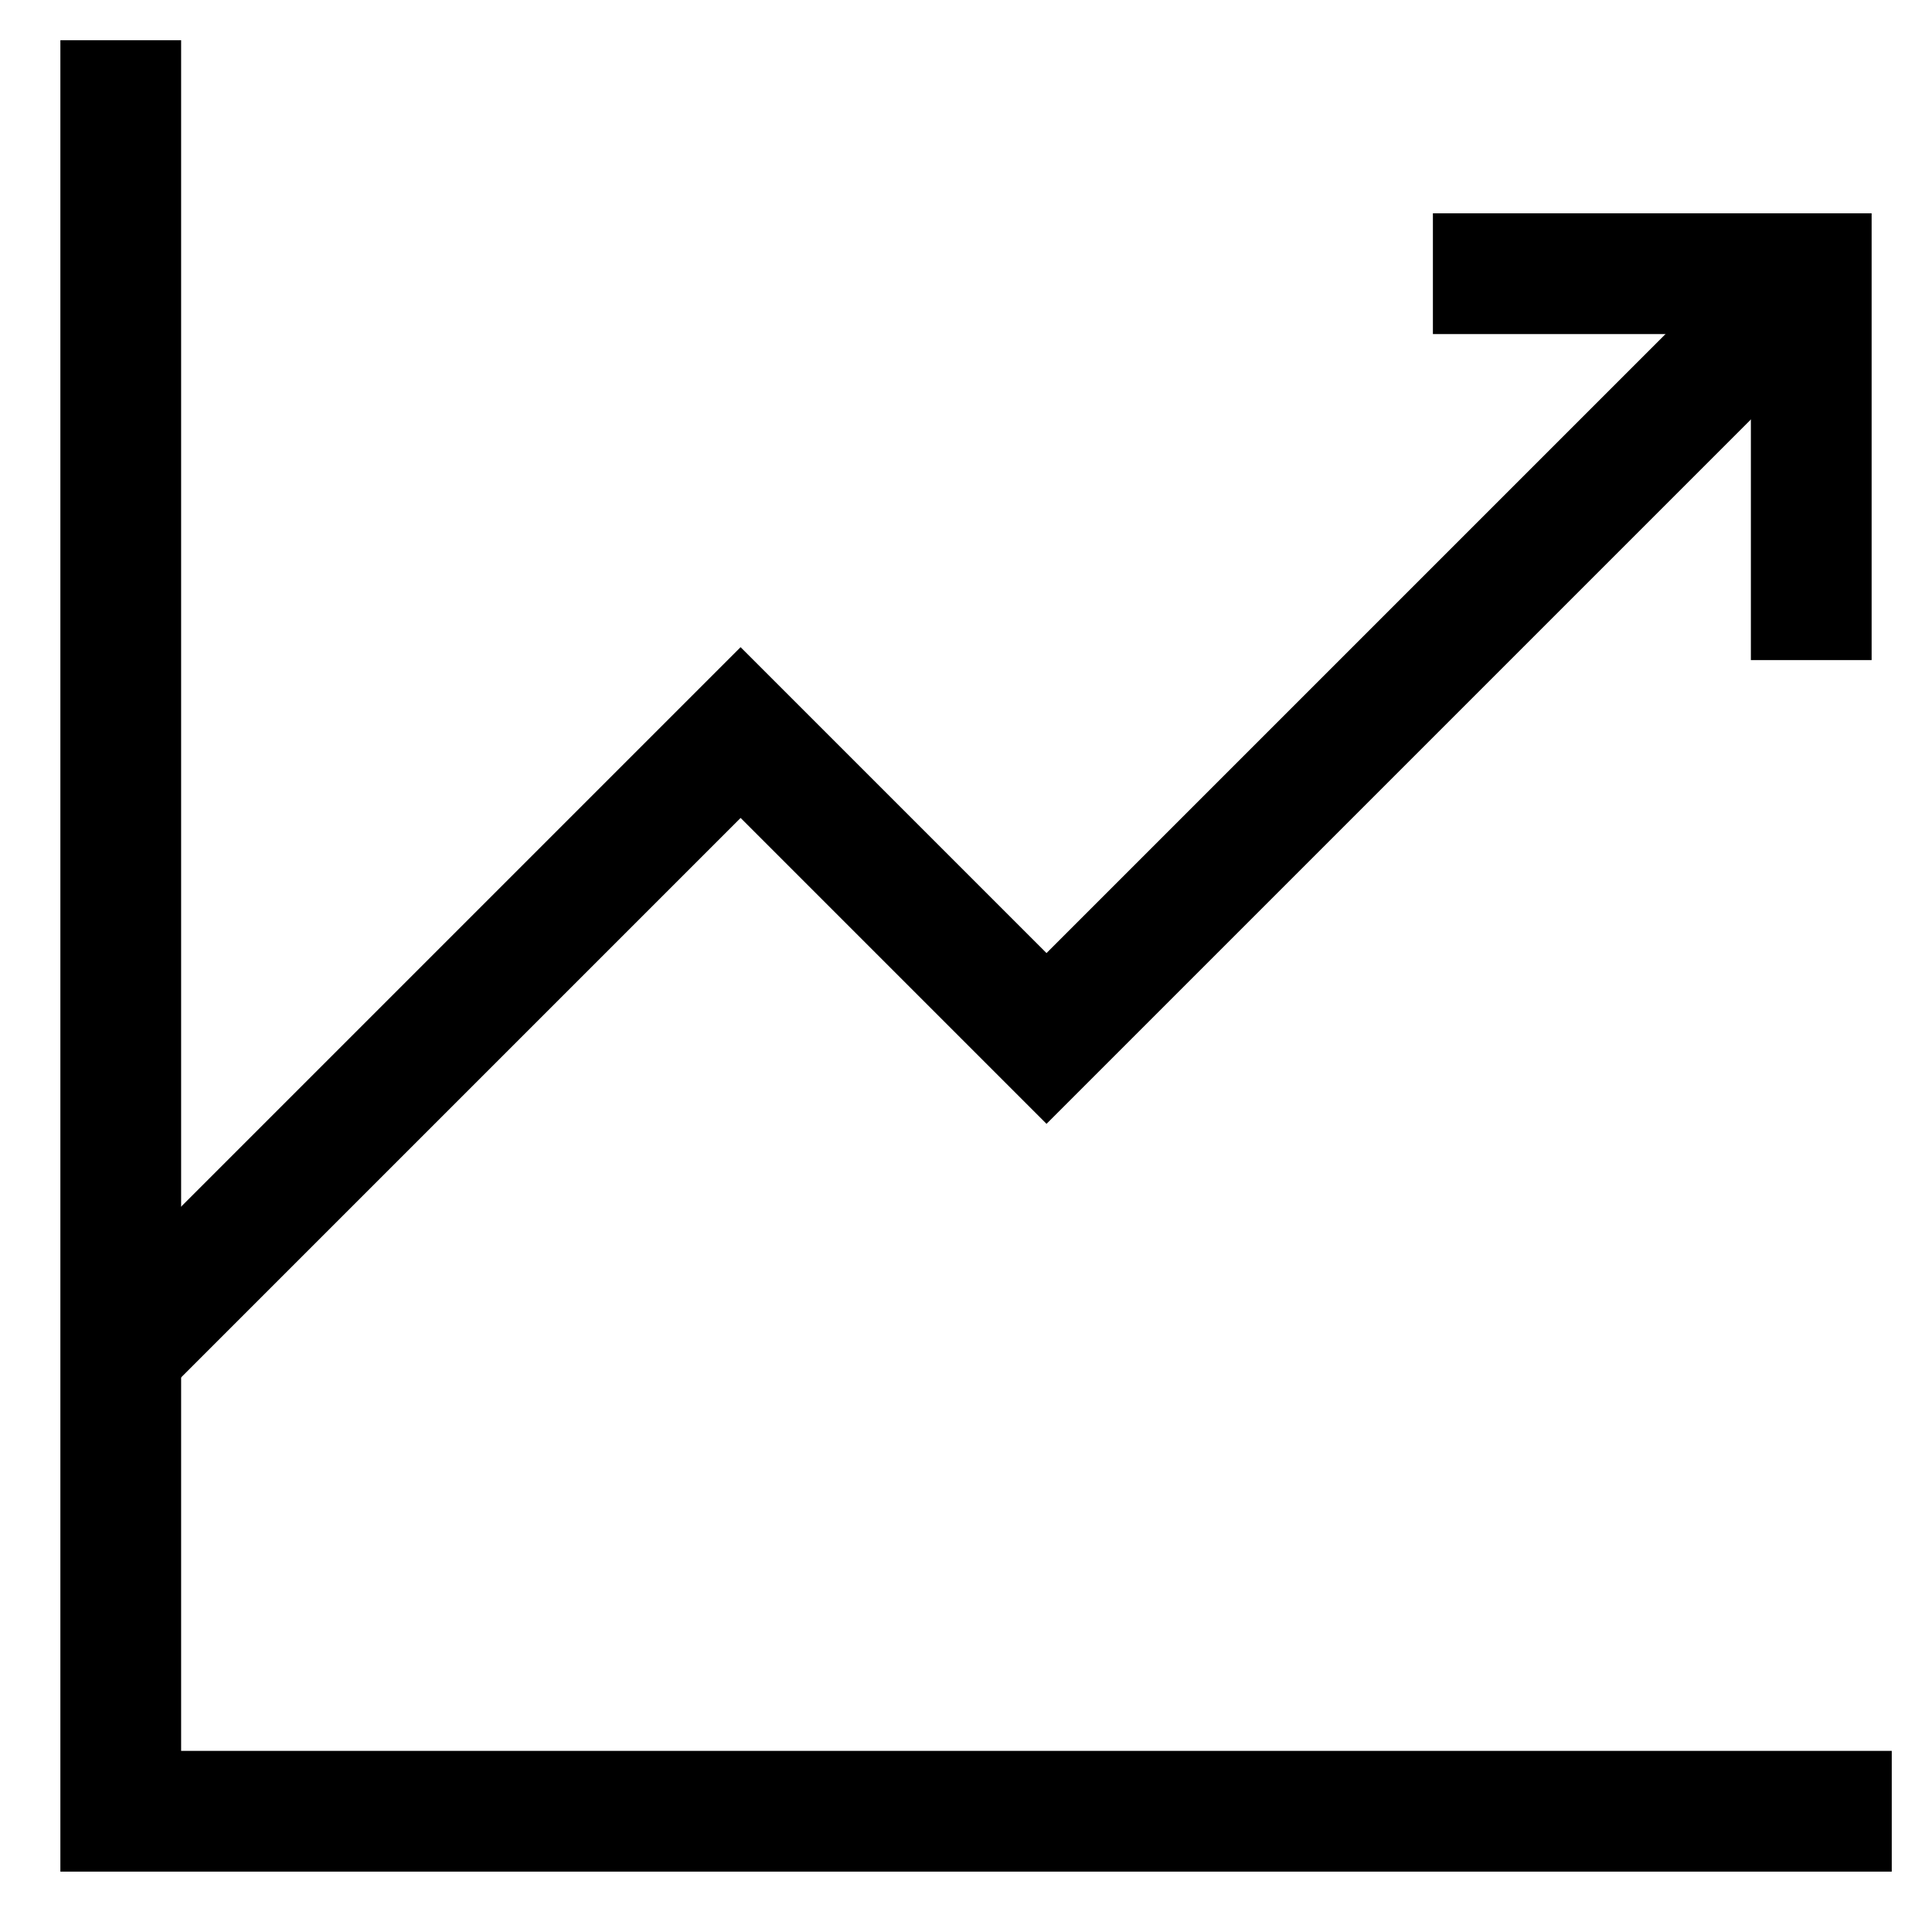
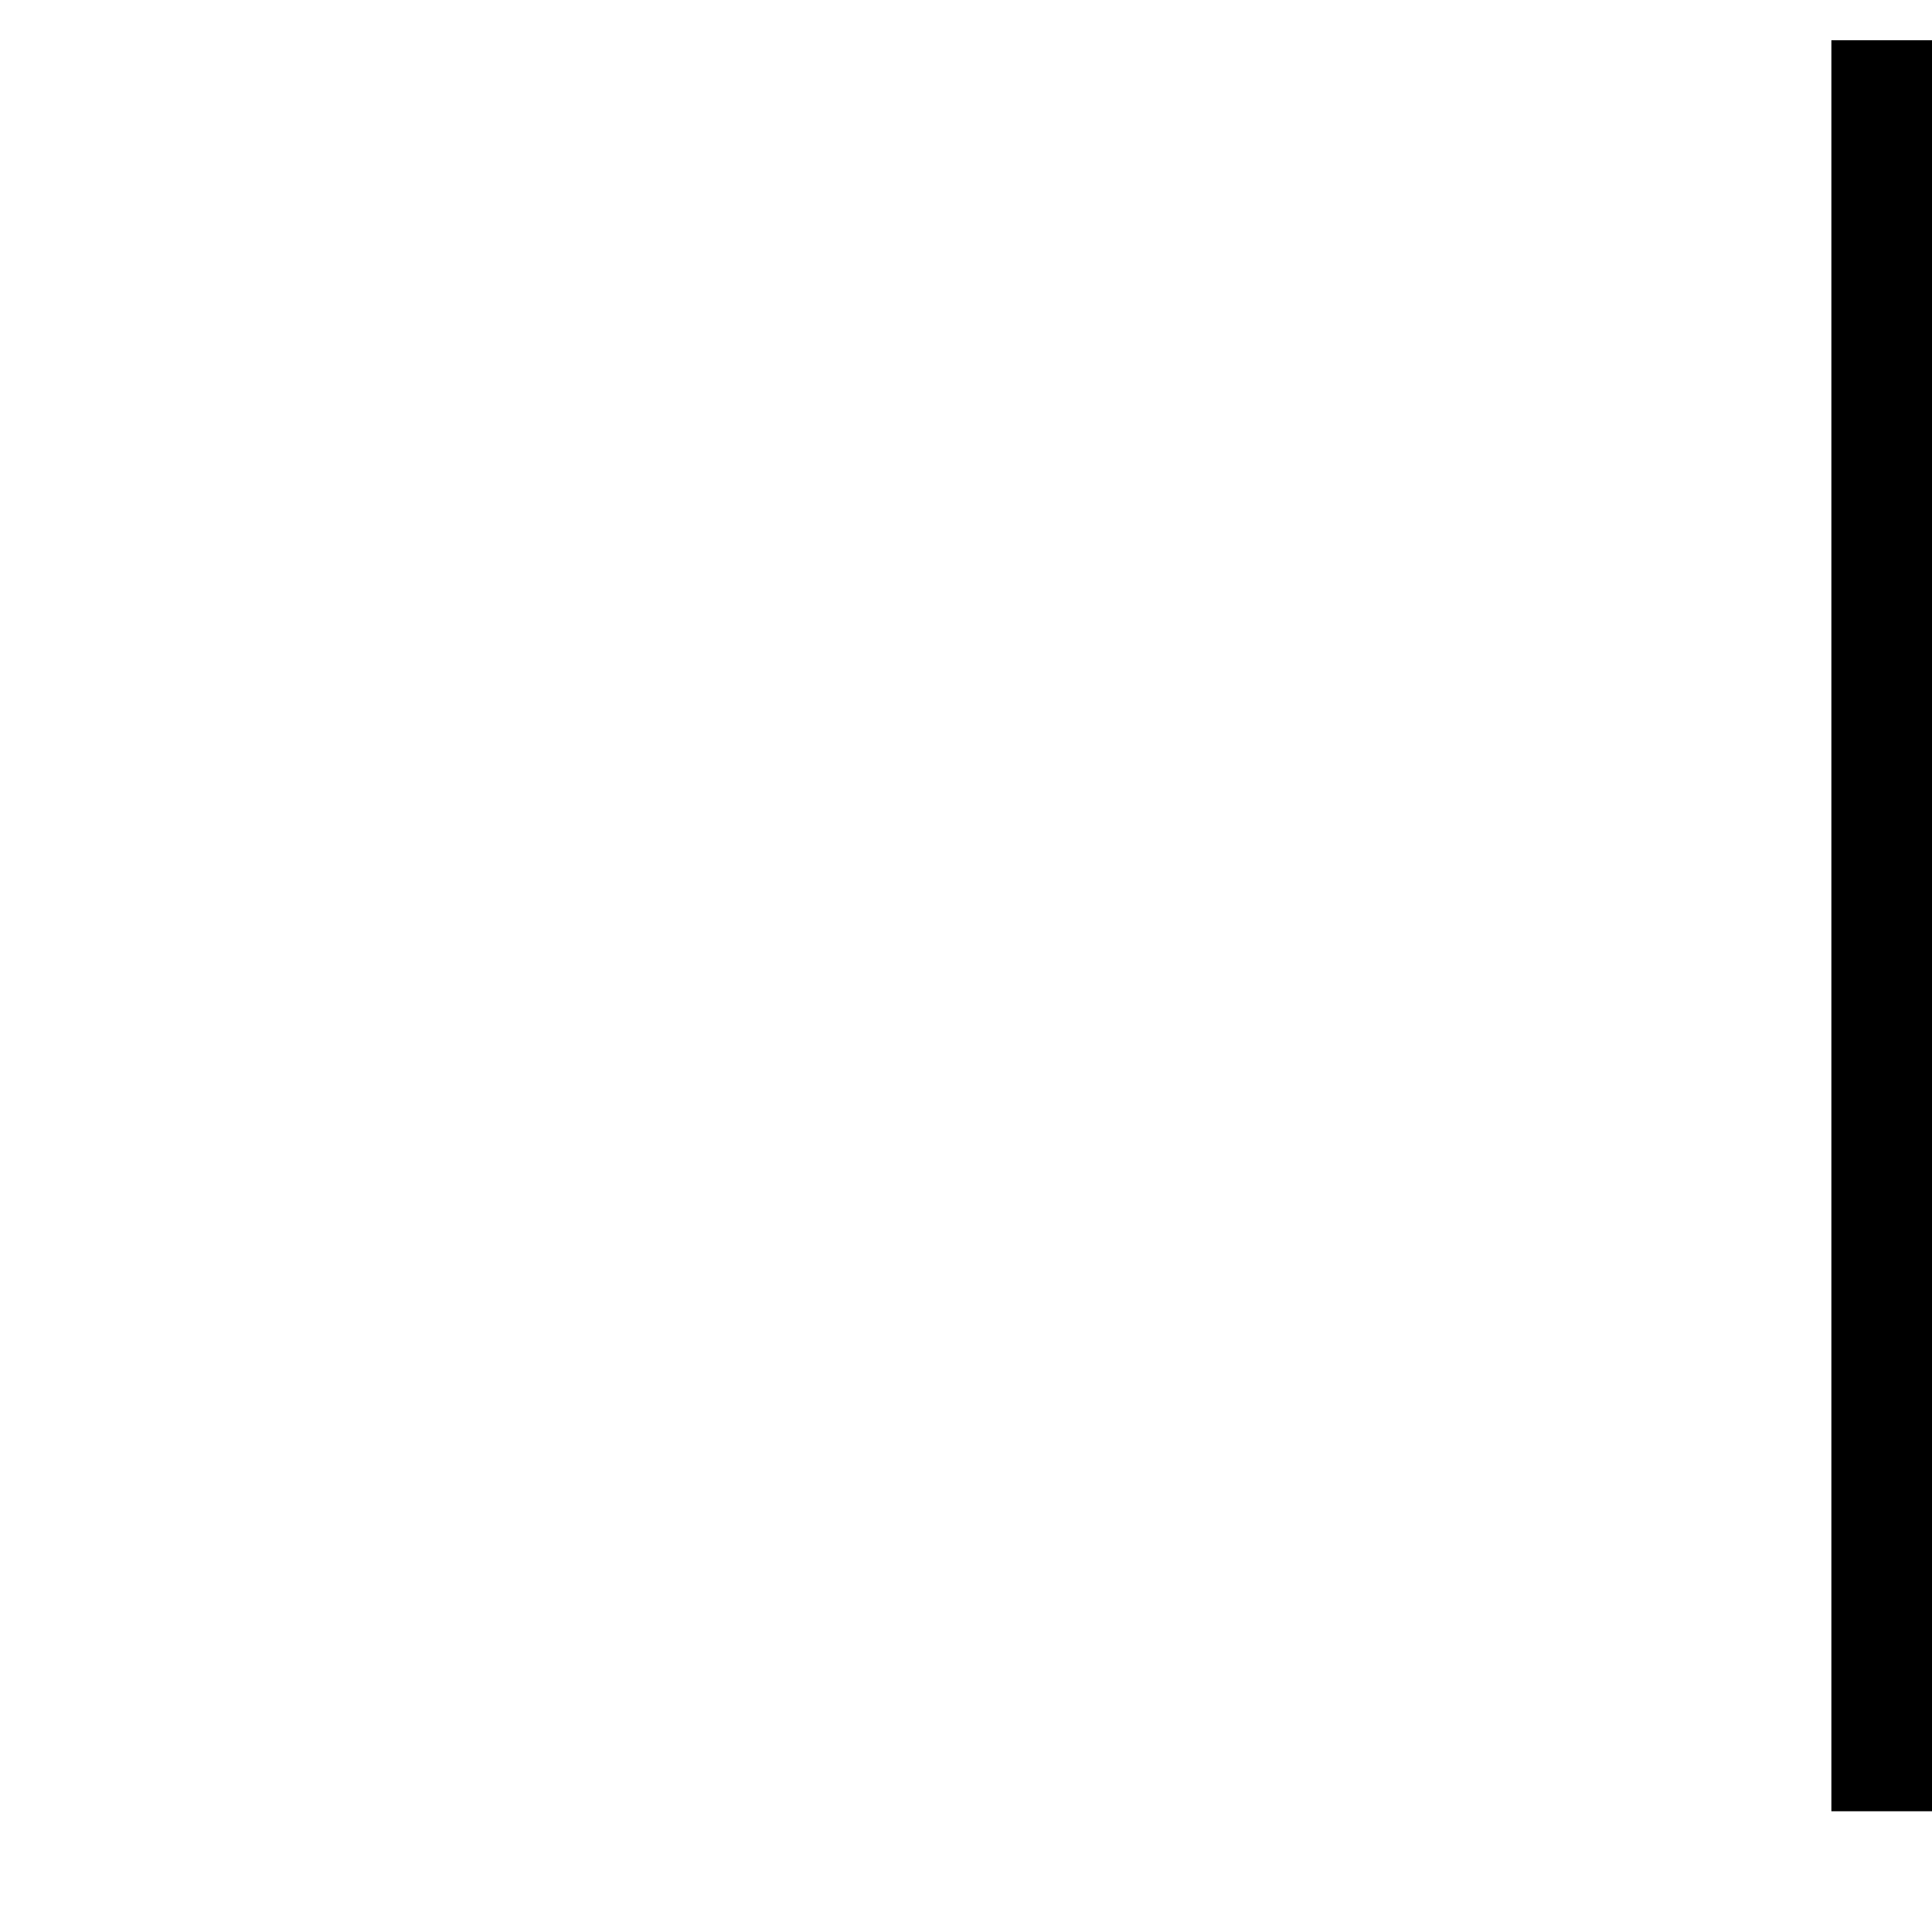
<svg xmlns="http://www.w3.org/2000/svg" version="1.2" viewBox="0 0 24 24" width="24" height="24">
  <title>arrow-up-graph-svg</title>
  <style>
		.s0 { fill: none;stroke: #000000;stroke-miterlimit:10;stroke-width: 1.5 } 
	</style>
-   <path id="Layer" class="s0" d="m23.5 22.5h-22v-4.9-17.1" />
-   <path id="Layer" class="s0" d="m22.5 3.4l-9.5 9.5-3.8-3.8-7.7 7.7" />
-   <path id="Layer" class="s0" d="m17.8 3.4h4.7v4.8" />
+   <path id="Layer" class="s0" d="m23.5 22.5v-4.9-17.1" />
</svg>